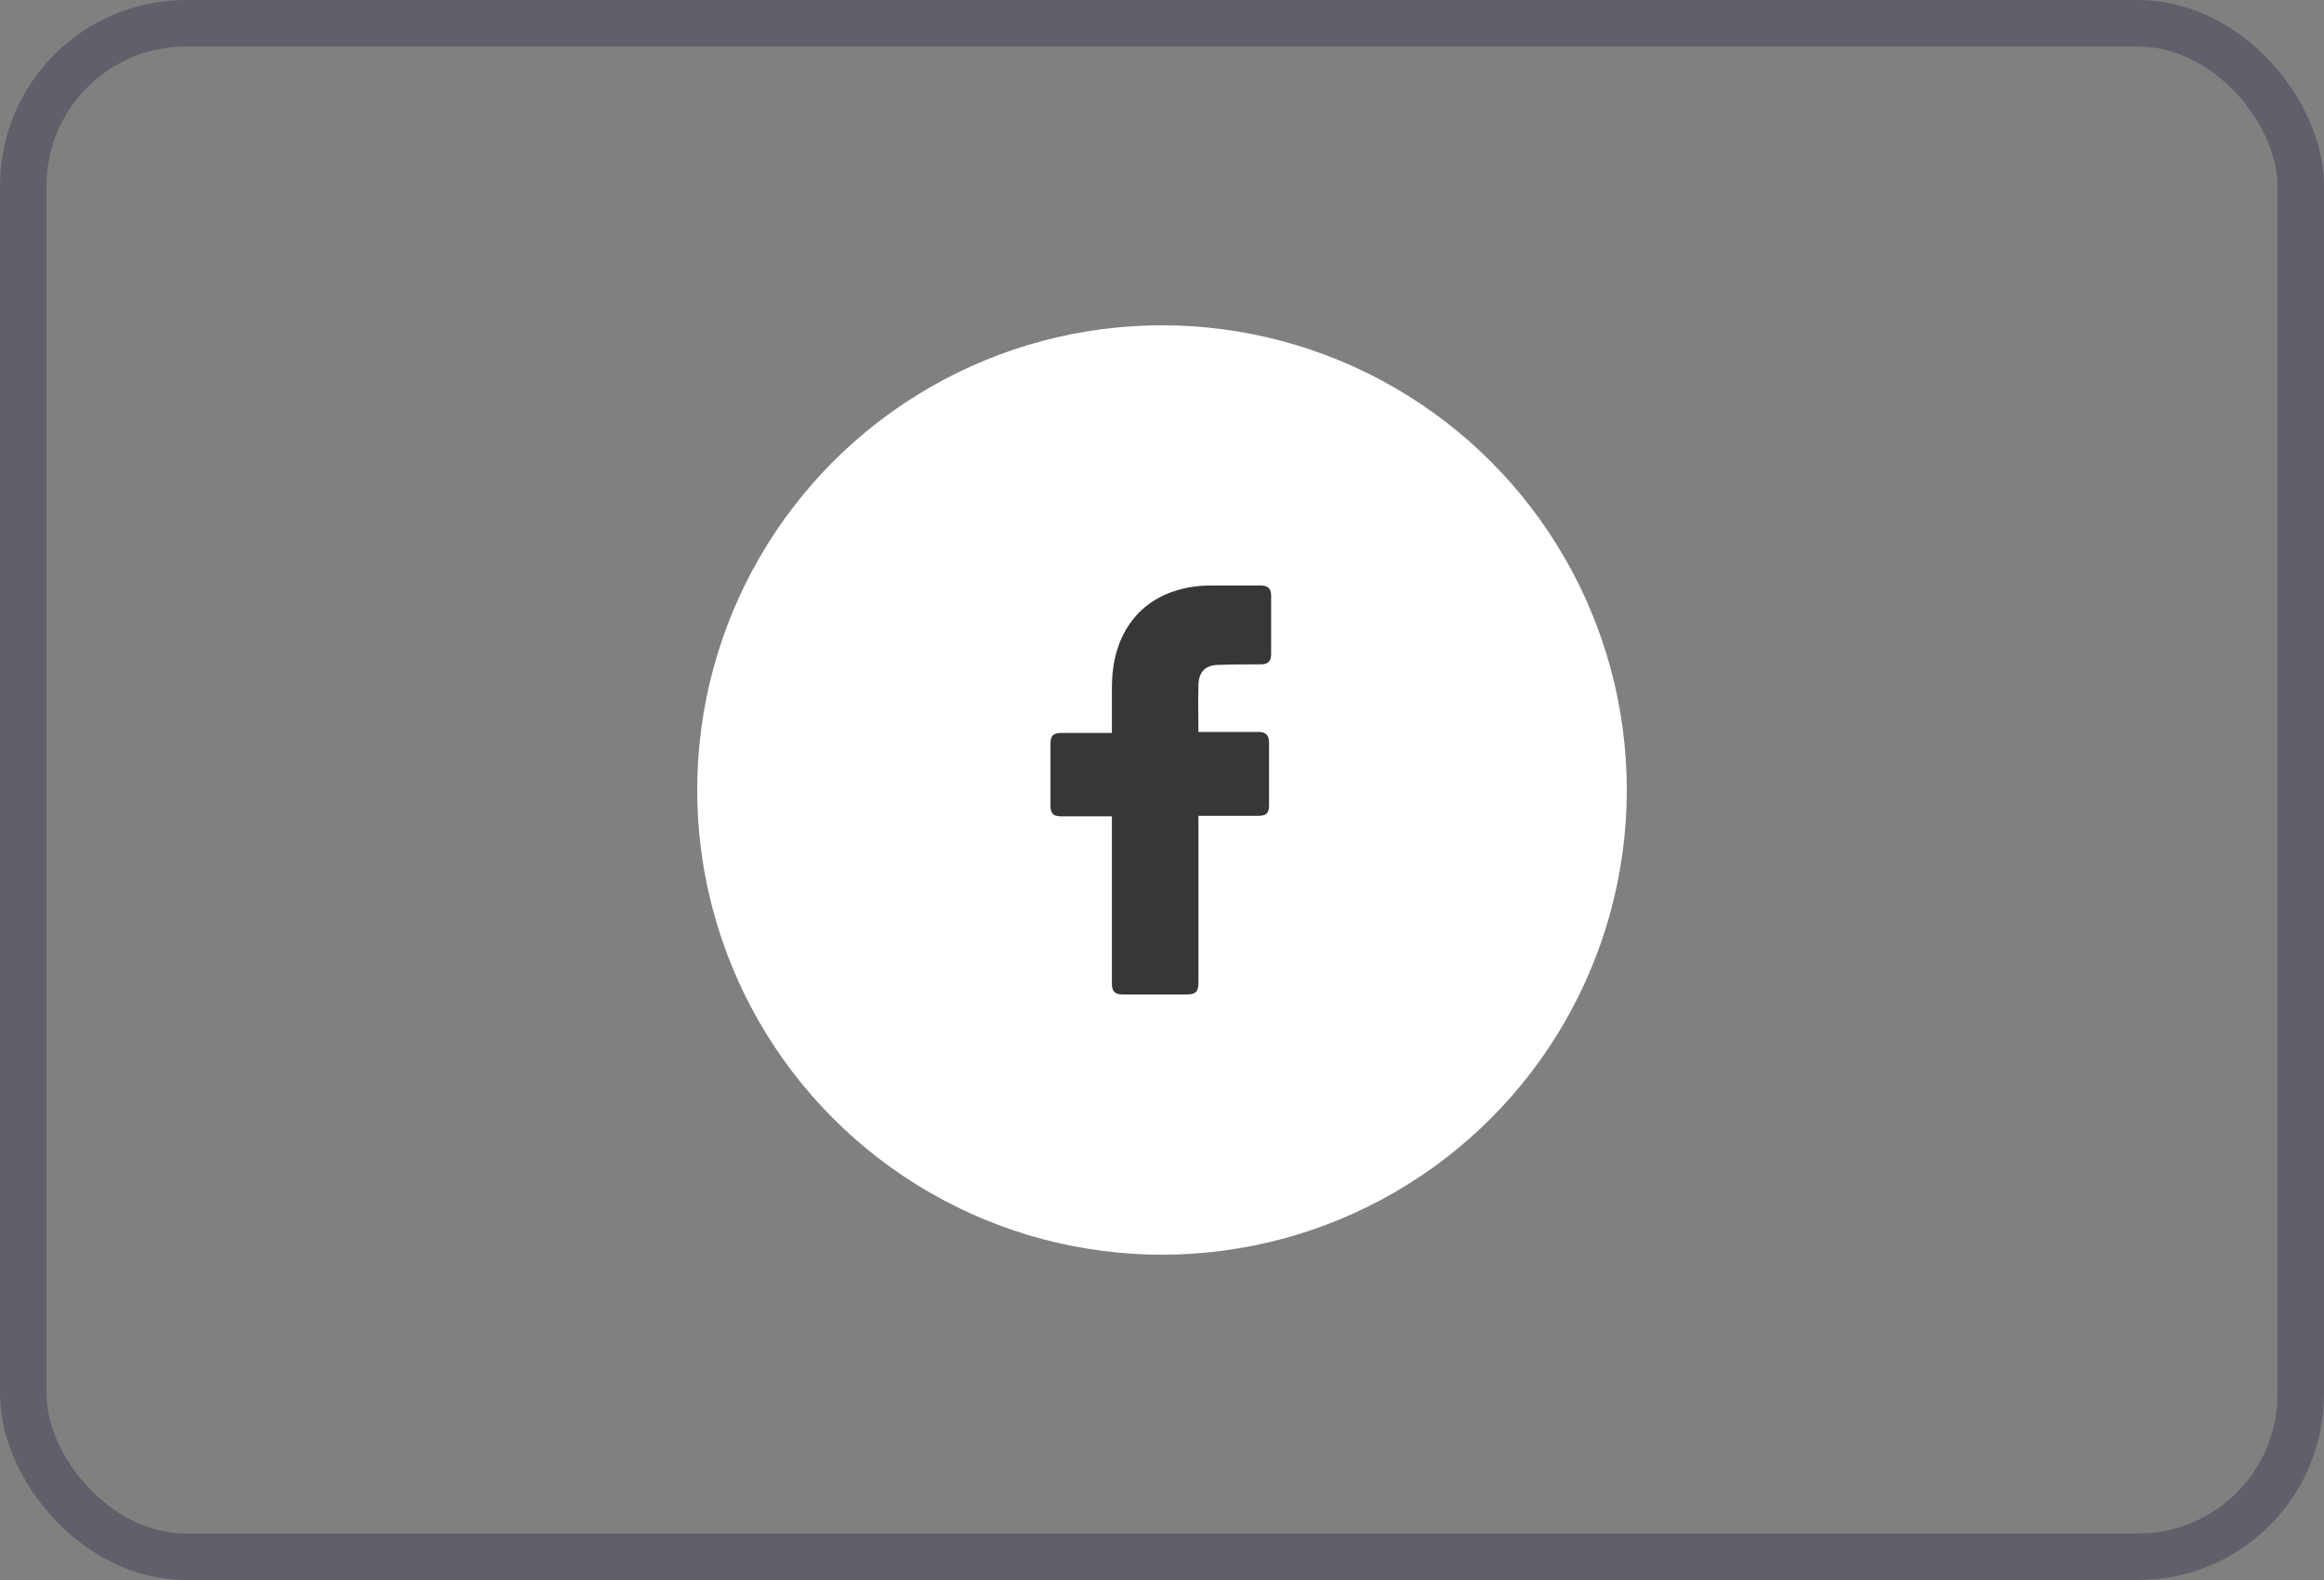
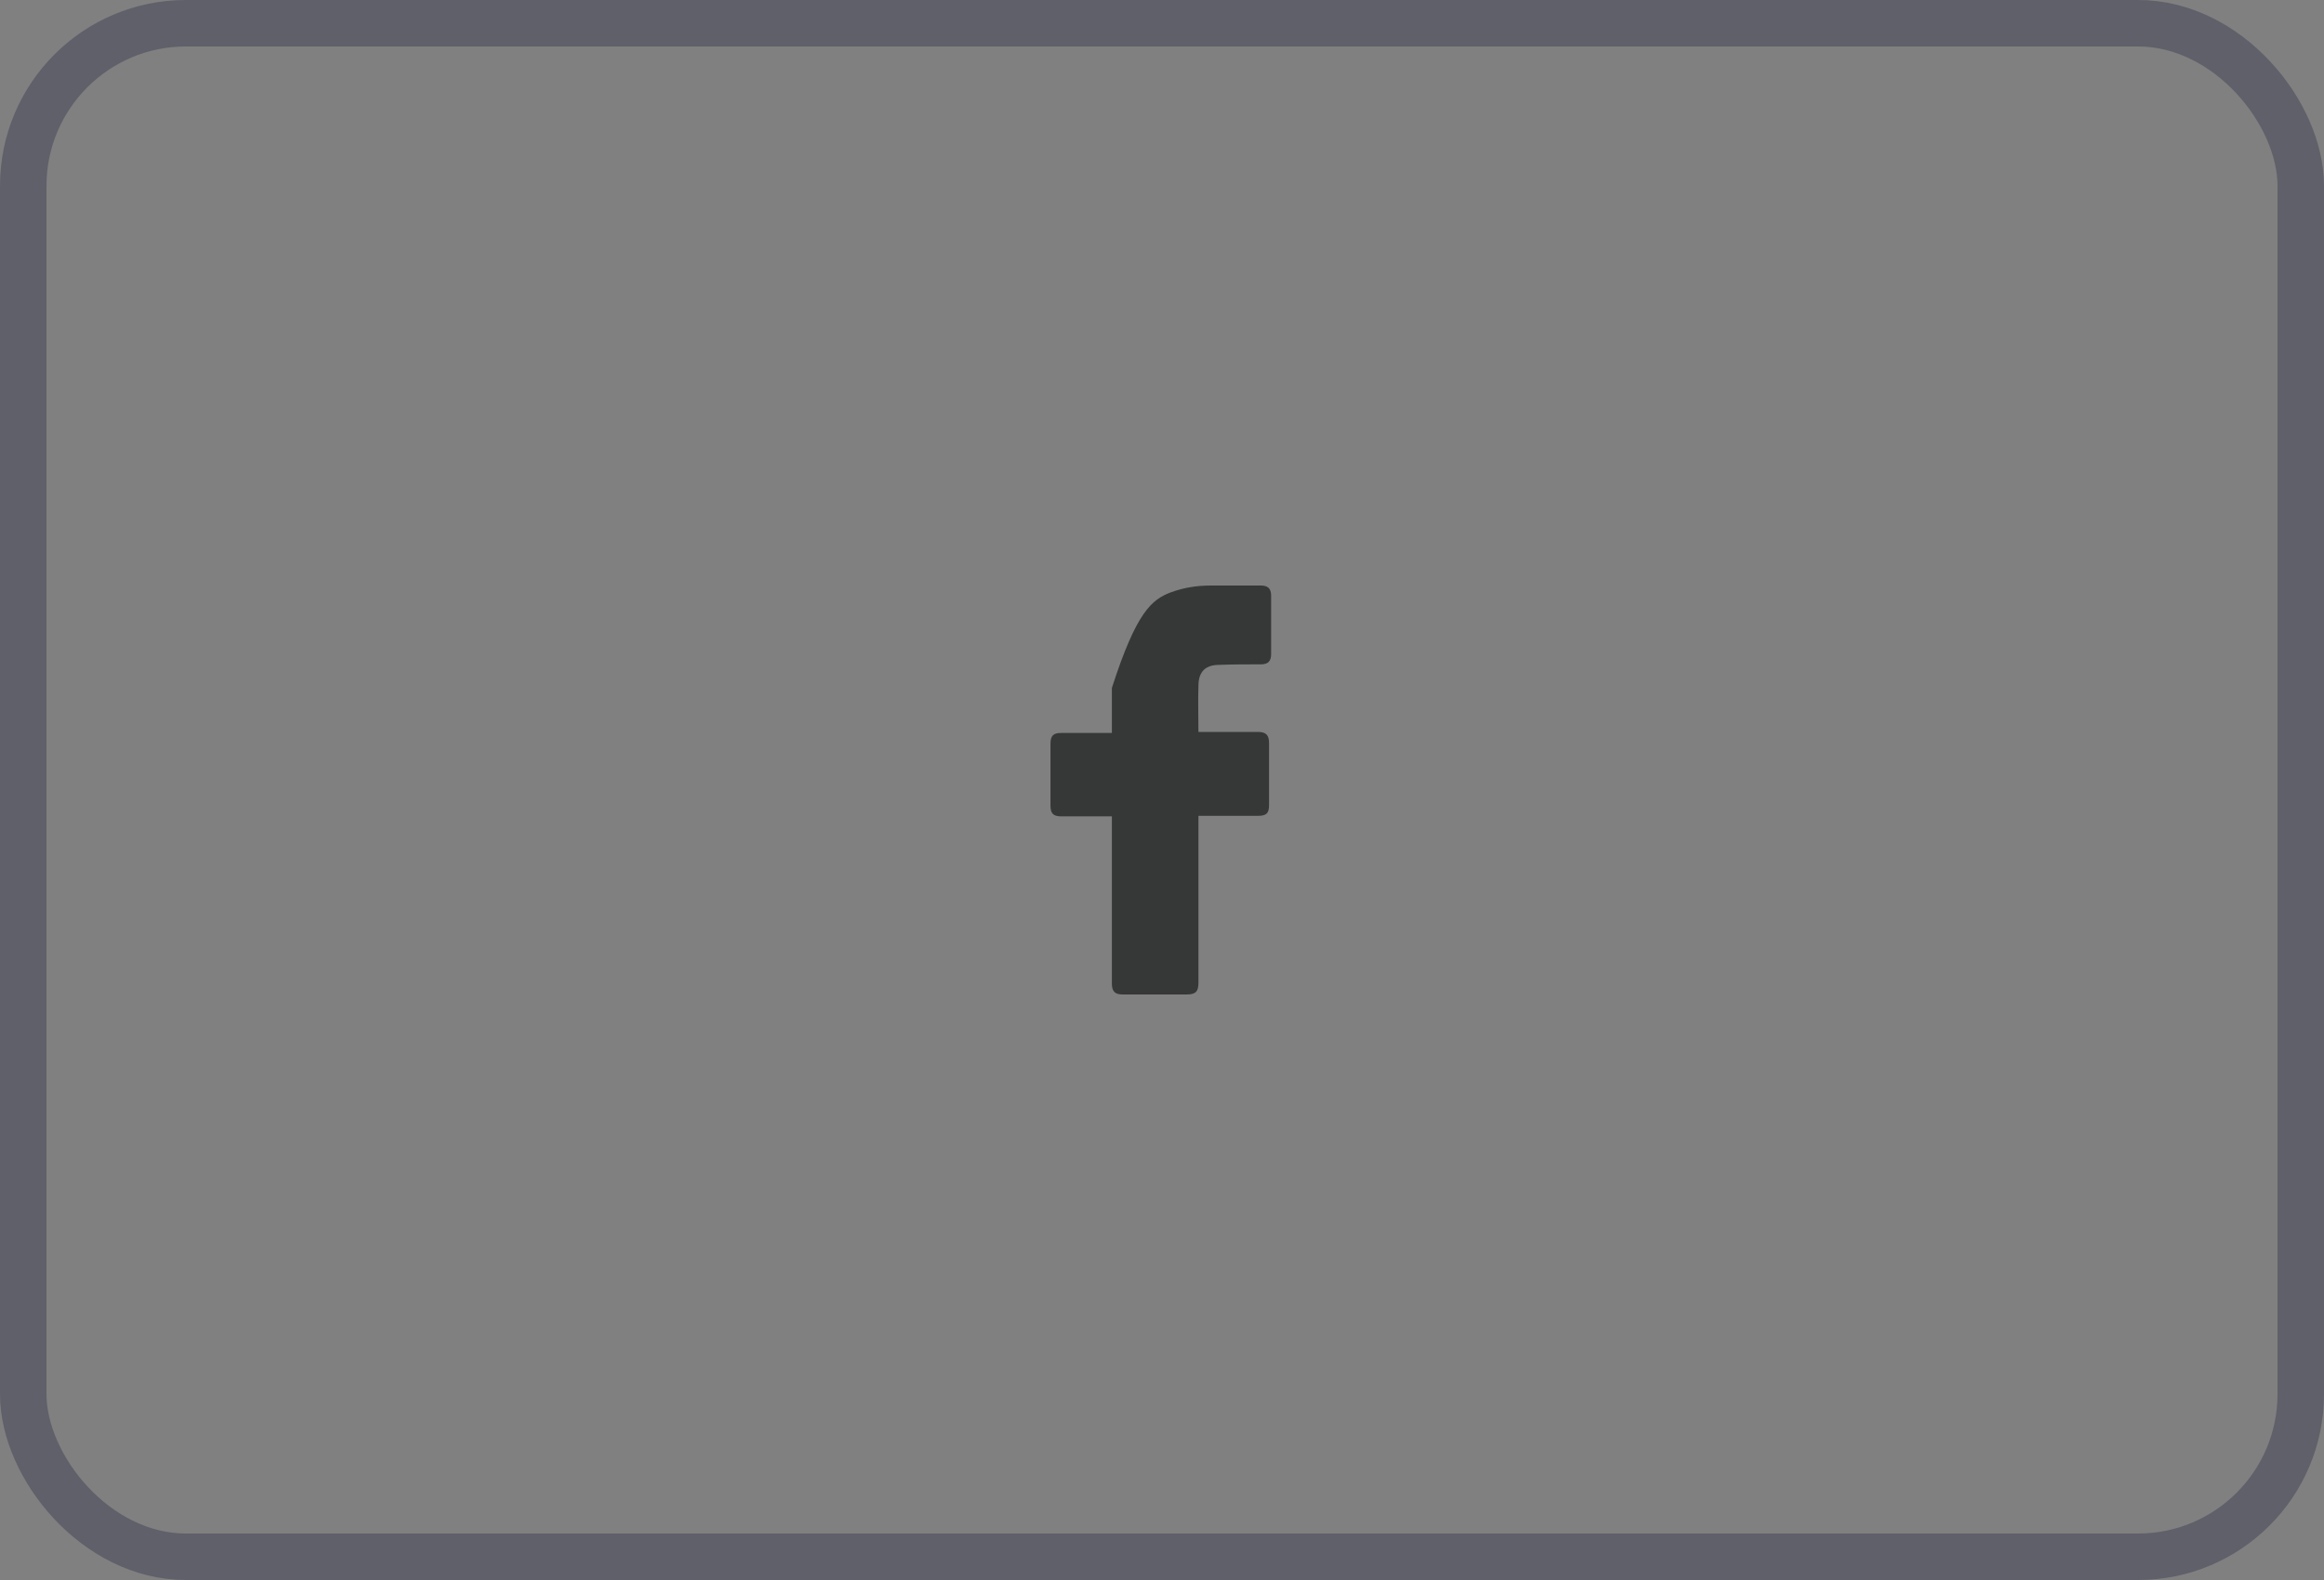
<svg xmlns="http://www.w3.org/2000/svg" width="50" height="34" viewBox="0 0 50 34" fill="none">
  <rect x="0" y="0" width="50" height="34" fill="#808080" stroke="none" />
  <g id="FB">
    <rect x="0.5" y="0.5" width="49" height="33" rx="3.5" stroke="#5F6069" />
    <g id="fb">
-       <circle id="Ellipse 9" cx="25" cy="17" r="10" fill="white" />
-       <path id="Icon_11_" d="M23.922 17.567C23.889 17.567 23.162 17.567 22.832 17.567C22.656 17.567 22.601 17.501 22.601 17.336C22.601 16.895 22.601 16.444 22.601 16.003C22.601 15.827 22.667 15.772 22.832 15.772H23.922C23.922 15.739 23.922 15.1 23.922 14.803C23.922 14.362 23.999 13.944 24.22 13.558C24.451 13.162 24.781 12.898 25.2 12.743C25.475 12.644 25.75 12.6 26.048 12.6H27.127C27.281 12.6 27.348 12.666 27.348 12.82V14.076C27.348 14.23 27.281 14.296 27.127 14.296C26.83 14.296 26.532 14.296 26.235 14.307C25.938 14.307 25.784 14.45 25.784 14.759C25.773 15.089 25.784 15.409 25.784 15.75H27.061C27.237 15.75 27.303 15.816 27.303 15.992V17.325C27.303 17.501 27.248 17.556 27.061 17.556C26.665 17.556 25.817 17.556 25.784 17.556V21.147C25.784 21.334 25.729 21.4 25.53 21.4C25.068 21.4 24.616 21.4 24.154 21.4C23.988 21.4 23.922 21.334 23.922 21.169C23.922 20.012 23.922 17.6 23.922 17.567Z" fill="#363737" />
+       <path id="Icon_11_" d="M23.922 17.567C23.889 17.567 23.162 17.567 22.832 17.567C22.656 17.567 22.601 17.501 22.601 17.336C22.601 16.895 22.601 16.444 22.601 16.003C22.601 15.827 22.667 15.772 22.832 15.772H23.922C23.922 15.739 23.922 15.1 23.922 14.803C24.451 13.162 24.781 12.898 25.2 12.743C25.475 12.644 25.75 12.6 26.048 12.6H27.127C27.281 12.6 27.348 12.666 27.348 12.82V14.076C27.348 14.23 27.281 14.296 27.127 14.296C26.83 14.296 26.532 14.296 26.235 14.307C25.938 14.307 25.784 14.45 25.784 14.759C25.773 15.089 25.784 15.409 25.784 15.75H27.061C27.237 15.75 27.303 15.816 27.303 15.992V17.325C27.303 17.501 27.248 17.556 27.061 17.556C26.665 17.556 25.817 17.556 25.784 17.556V21.147C25.784 21.334 25.729 21.4 25.53 21.4C25.068 21.4 24.616 21.4 24.154 21.4C23.988 21.4 23.922 21.334 23.922 21.169C23.922 20.012 23.922 17.6 23.922 17.567Z" fill="#363737" />
    </g>
  </g>
</svg>